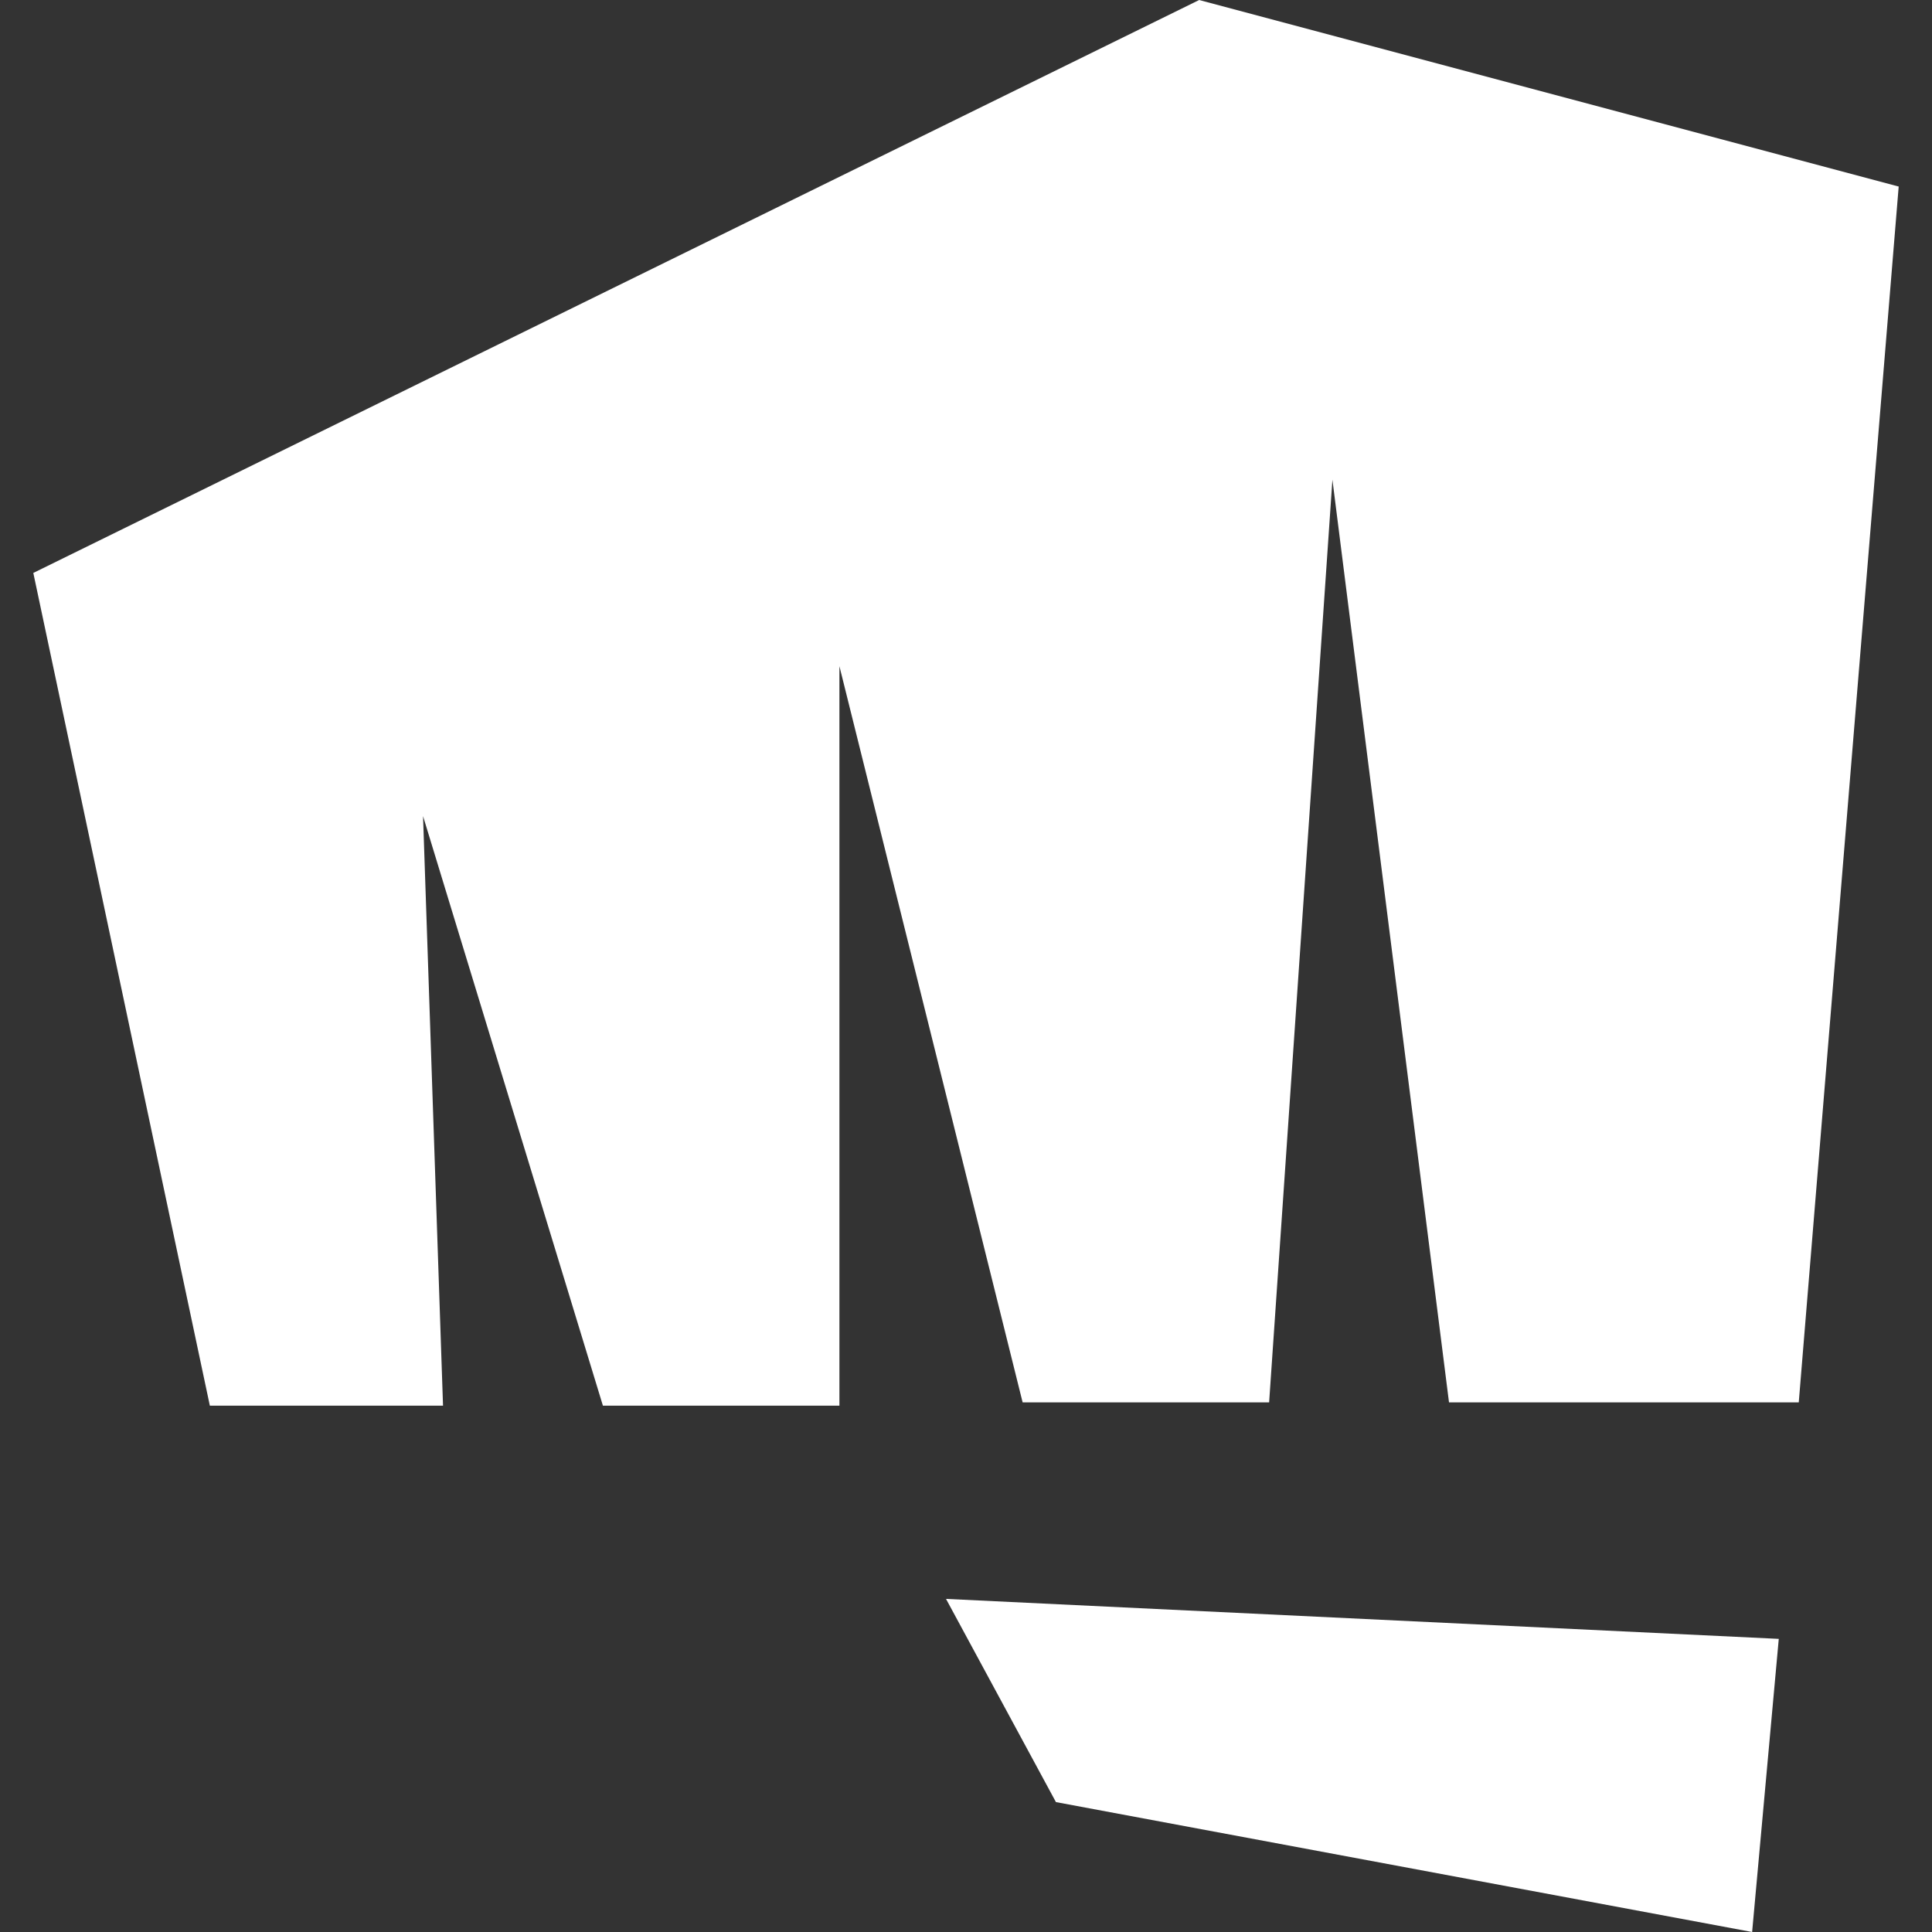
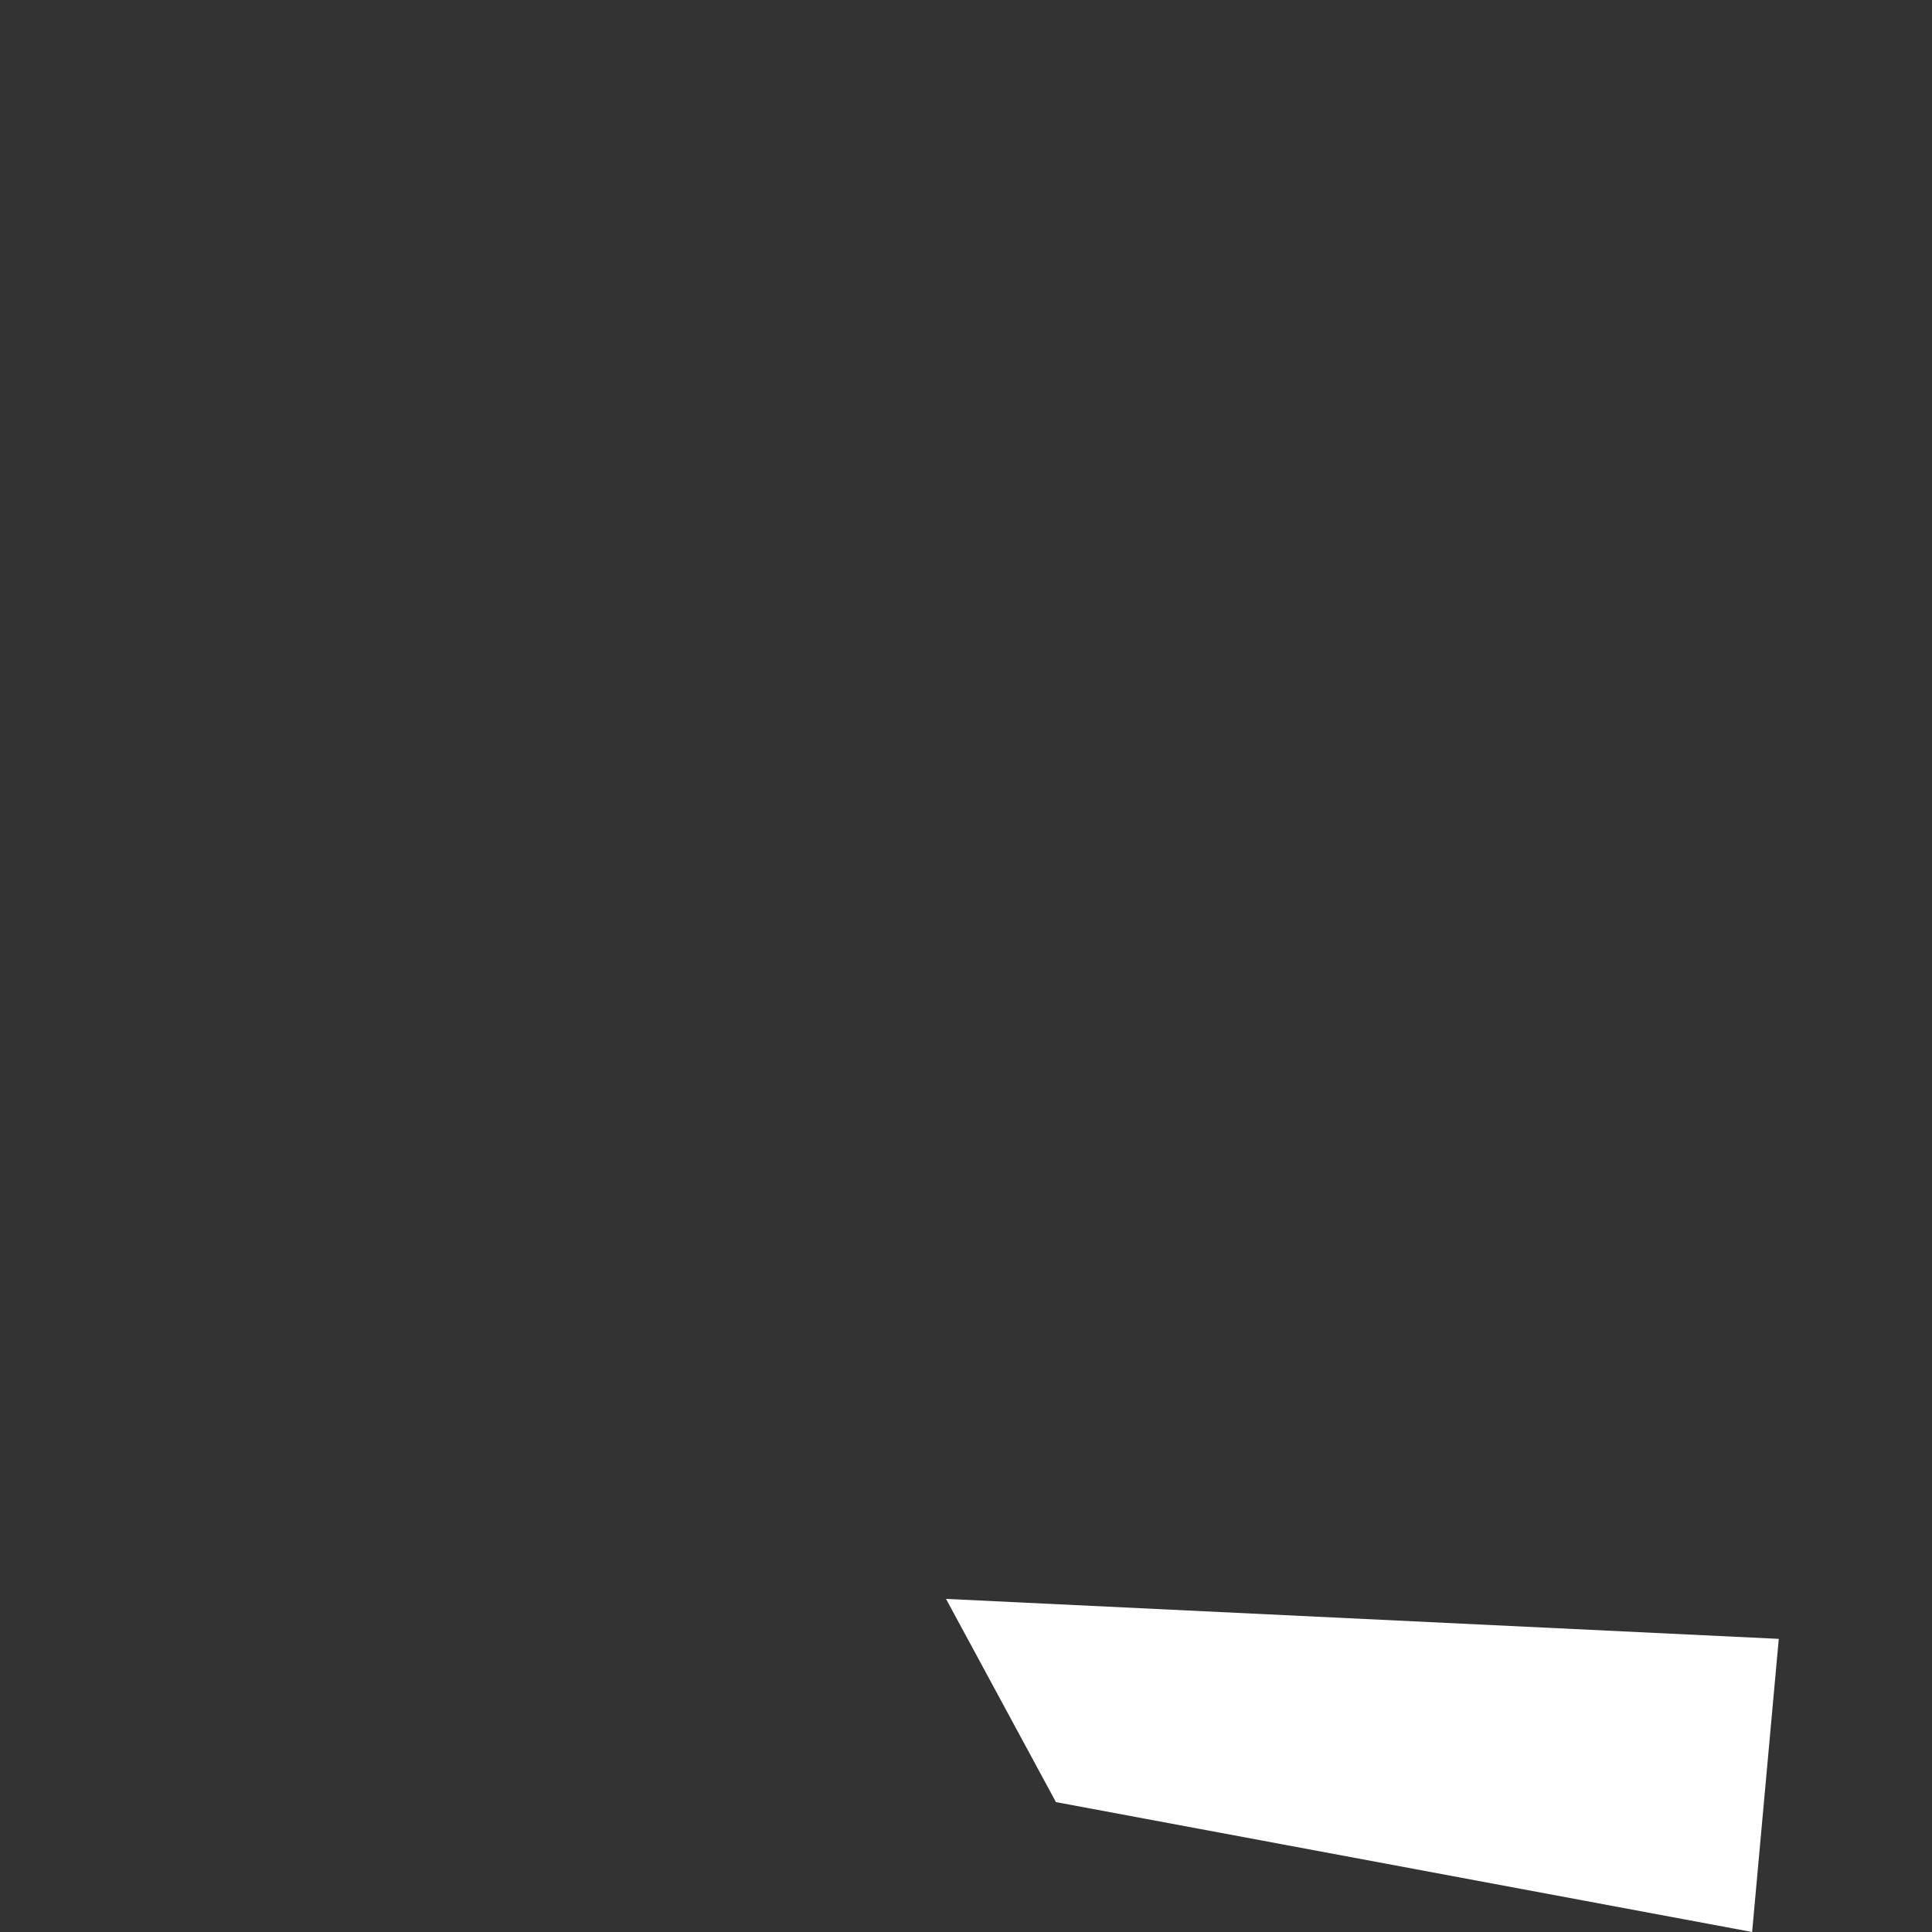
<svg xmlns="http://www.w3.org/2000/svg" version="1.1" id="Layer_1" x="0px" y="0px" viewBox="0 0 58 58" style="enable-background:new 0 0 58 58;" xml:space="preserve">
  <rect x="0" y="0" width="58" height="58" fill="#333333" stroke="none" />
  <style type="text/css">
	.st0{fill:#fff;}
</style>
  <g>
    <path class="st0" d="M31.7,54.1L52.6,58l0.8-8.8l-25-1.2L31.7,54.1z" />
-     <path class="st0" d="M36,0L1,17.2l5.3,25h7l-0.6-17.7l5.4,17.7h7.1V20l5.5,22.1h7.4l1.9-27.7l3.5,27.7H54l3-36.5L36,0z" />
  </g>
</svg>